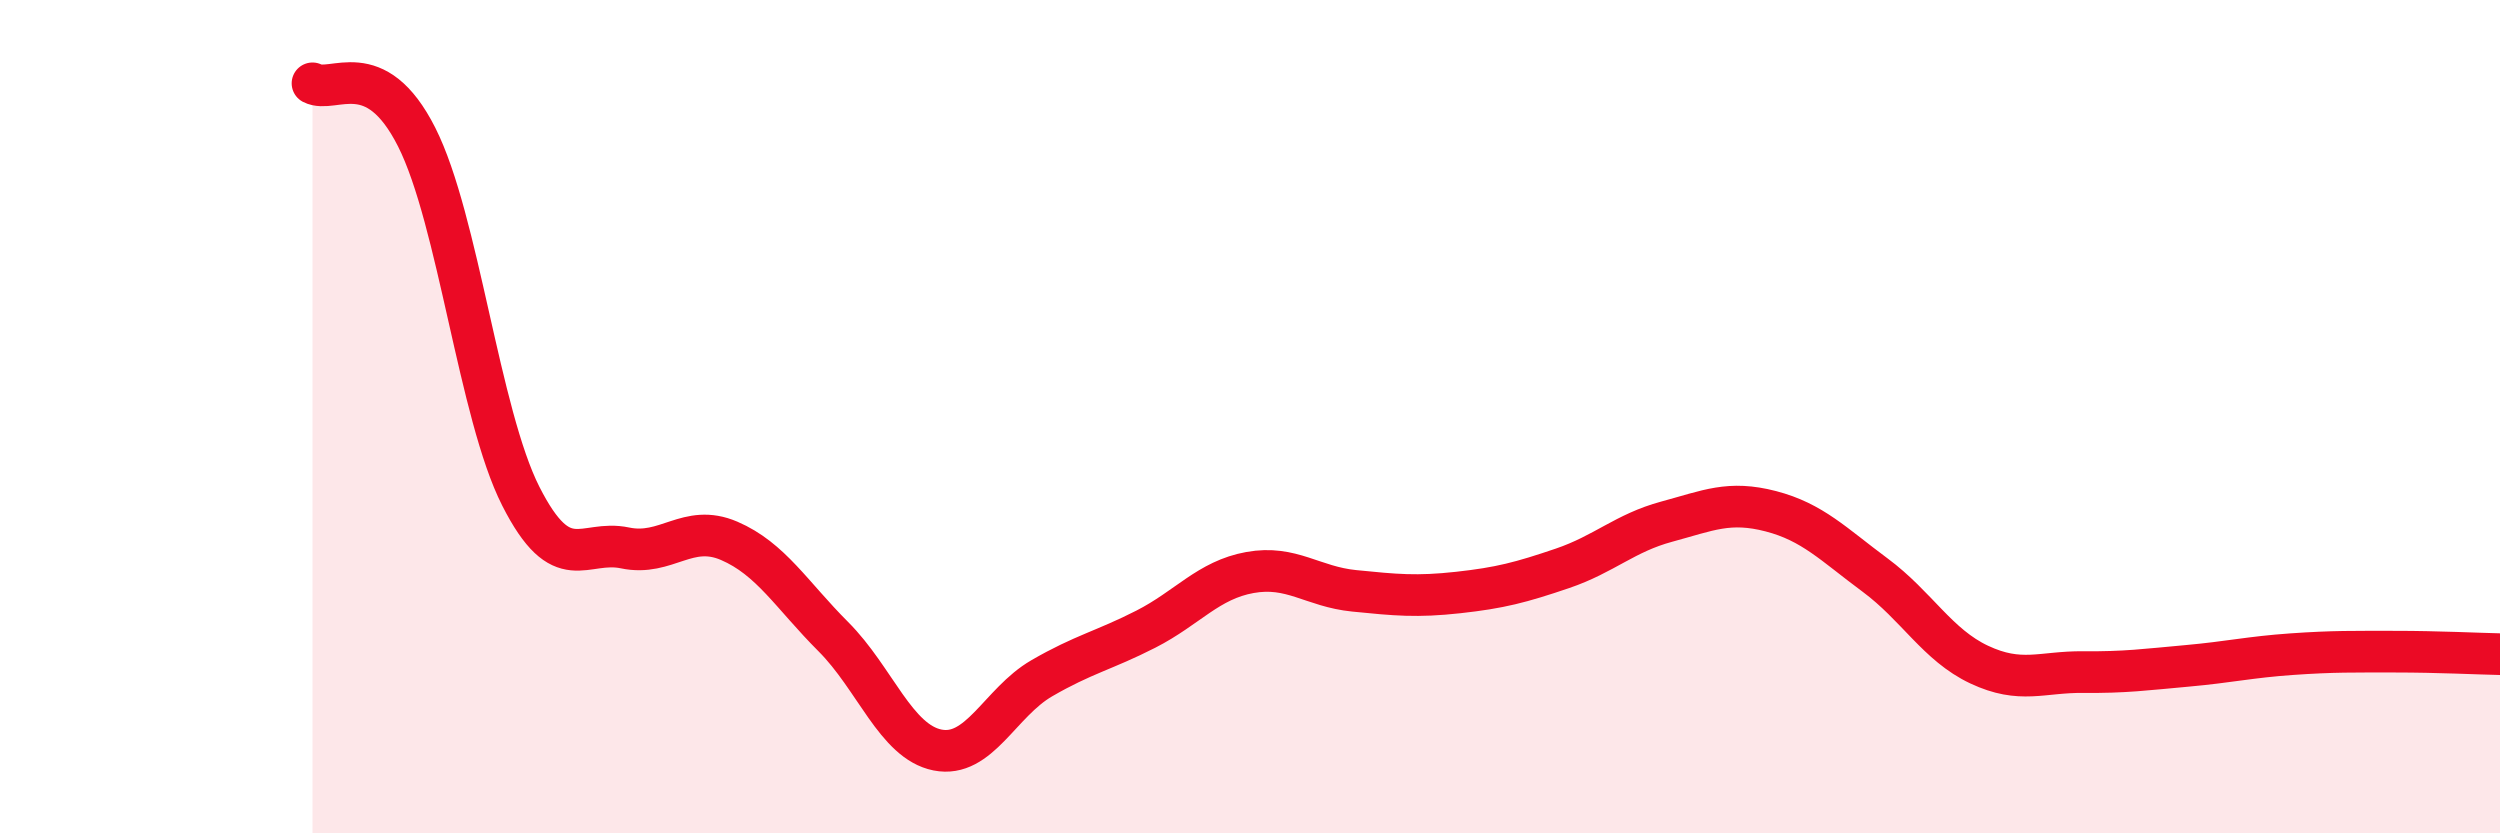
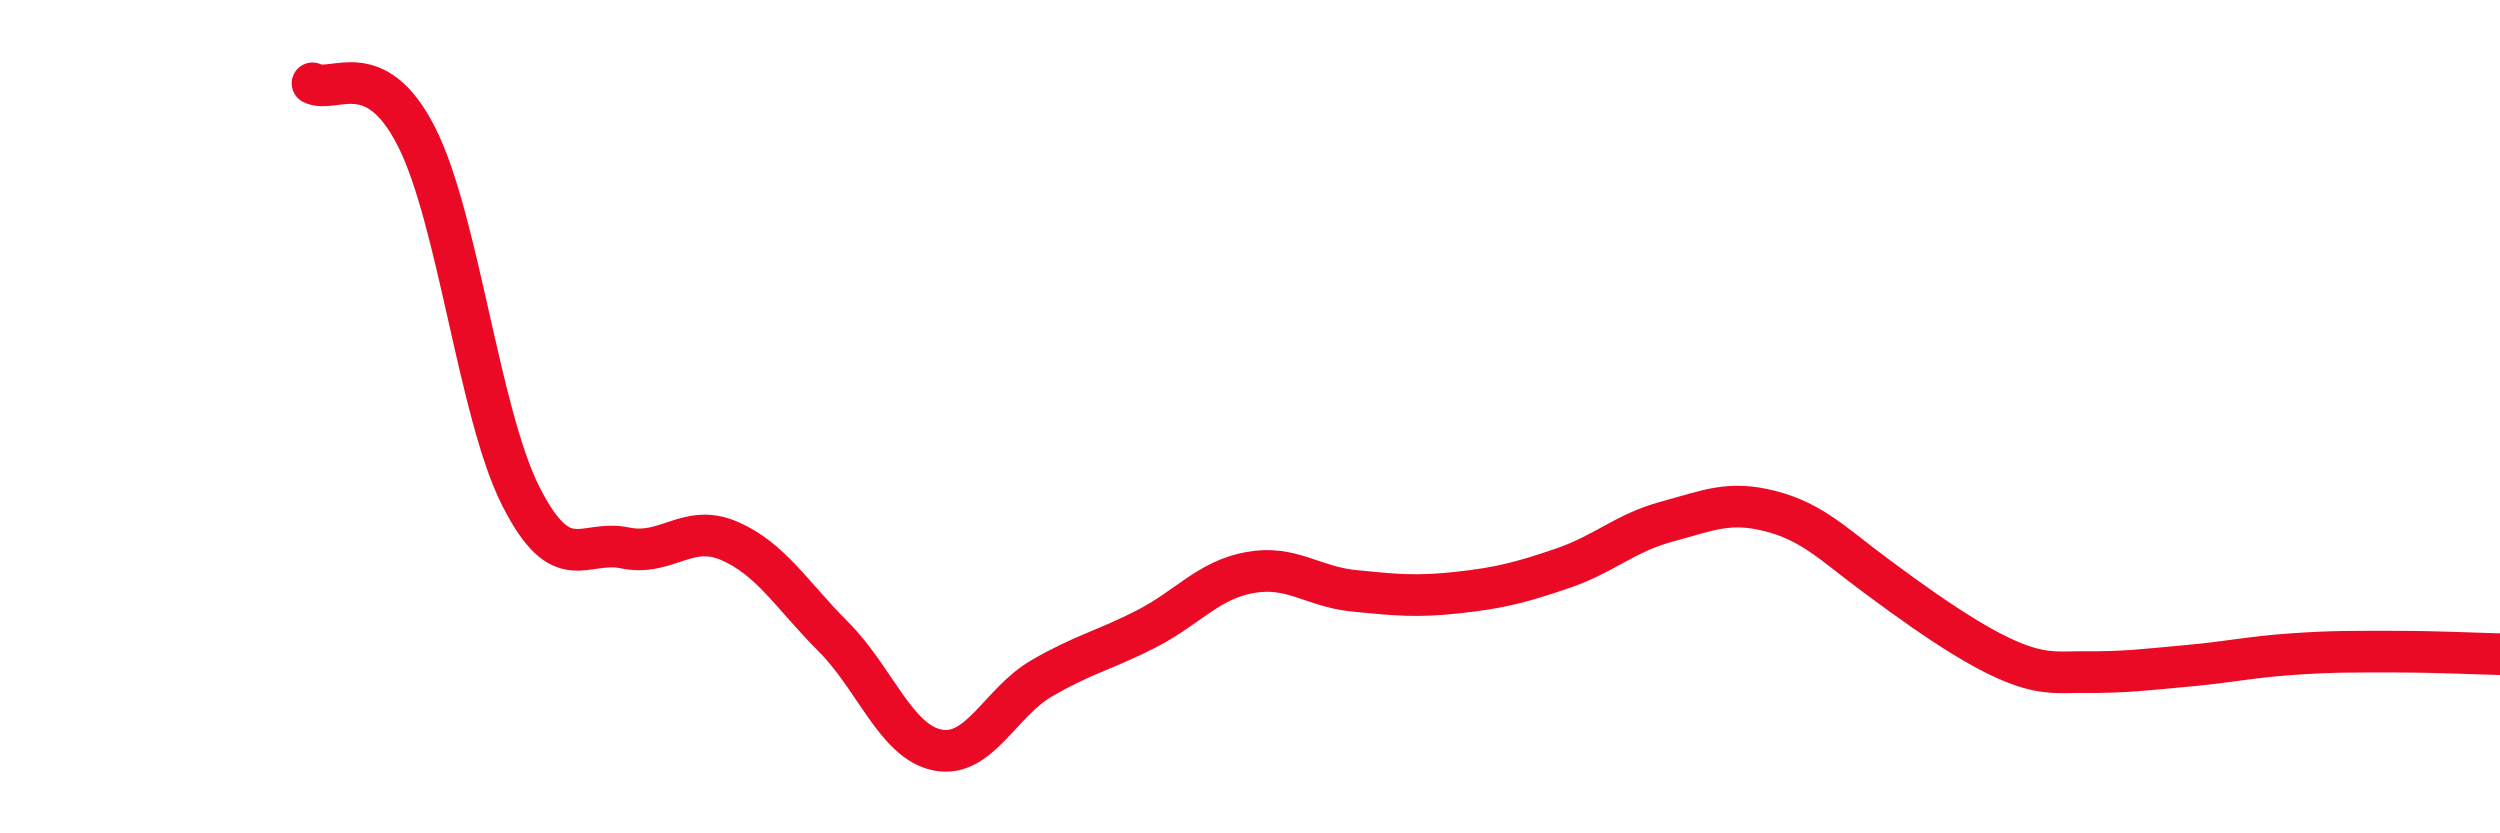
<svg xmlns="http://www.w3.org/2000/svg" width="60" height="20" viewBox="0 0 60 20">
-   <path d="M 7.5,2 C 8,2.26 9,1.31 10,3.29 C 11,5.27 11.5,9.94 12.5,11.91 C 13.5,13.88 14,12.94 15,13.15 C 16,13.36 16.5,12.55 17.5,12.98 C 18.5,13.41 19,14.28 20,15.28 C 21,16.28 21.5,17.8 22.5,18 C 23.5,18.2 24,16.86 25,16.28 C 26,15.7 26.5,15.61 27.5,15.1 C 28.5,14.59 29,13.92 30,13.74 C 31,13.56 31.5,14.08 32.5,14.18 C 33.5,14.28 34,14.33 35,14.22 C 36,14.11 36.5,13.98 37.5,13.64 C 38.5,13.3 39,12.79 40,12.52 C 41,12.25 41.5,12.01 42.5,12.27 C 43.5,12.53 44,13.06 45,13.8 C 46,14.54 46.5,15.48 47.5,15.95 C 48.5,16.42 49,16.12 50,16.13 C 51,16.14 51.5,16.07 52.5,15.98 C 53.5,15.89 54,15.77 55,15.7 C 56,15.63 56.5,15.64 57.5,15.64 C 58.5,15.64 59.5,15.69 60,15.7L60 20L7.5 20Z" fill="#EB0A25" opacity="0.1" stroke-linecap="round" stroke-linejoin="round" />
-   <path d="M 7.5,2 C 8,2.26 9,1.31 10,3.29 C 11,5.27 11.5,9.94 12.5,11.91 C 13.5,13.88 14,12.94 15,13.15 C 16,13.36 16.5,12.55 17.5,12.98 C 18.5,13.41 19,14.28 20,15.28 C 21,16.28 21.5,17.8 22.5,18 C 23.5,18.2 24,16.86 25,16.28 C 26,15.7 26.5,15.61 27.5,15.1 C 28.5,14.59 29,13.92 30,13.74 C 31,13.56 31.5,14.08 32.5,14.18 C 33.5,14.28 34,14.33 35,14.22 C 36,14.11 36.5,13.98 37.5,13.64 C 38.5,13.3 39,12.79 40,12.52 C 41,12.25 41.5,12.01 42.5,12.27 C 43.5,12.53 44,13.06 45,13.8 C 46,14.54 46.5,15.48 47.5,15.95 C 48.5,16.42 49,16.12 50,16.13 C 51,16.14 51.5,16.07 52.5,15.98 C 53.5,15.89 54,15.77 55,15.7 C 56,15.63 56.5,15.64 57.5,15.64 C 58.5,15.64 59.5,15.69 60,15.7" stroke="#EB0A25" stroke-width="1" fill="none" stroke-linecap="round" stroke-linejoin="round" />
+   <path d="M 7.5,2 C 8,2.26 9,1.31 10,3.29 C 11,5.27 11.5,9.94 12.5,11.91 C 13.5,13.88 14,12.94 15,13.15 C 16,13.36 16.5,12.55 17.5,12.98 C 18.5,13.41 19,14.28 20,15.28 C 21,16.28 21.5,17.8 22.5,18 C 23.5,18.2 24,16.86 25,16.28 C 26,15.7 26.5,15.61 27.5,15.1 C 28.5,14.59 29,13.92 30,13.74 C 31,13.56 31.5,14.08 32.5,14.18 C 33.5,14.28 34,14.33 35,14.22 C 36,14.11 36.5,13.98 37.5,13.64 C 38.5,13.3 39,12.79 40,12.52 C 41,12.25 41.5,12.01 42.5,12.27 C 43.5,12.53 44,13.06 45,13.8 C 48.5,16.42 49,16.12 50,16.13 C 51,16.14 51.5,16.07 52.5,15.98 C 53.5,15.89 54,15.77 55,15.7 C 56,15.63 56.5,15.64 57.5,15.64 C 58.5,15.64 59.5,15.69 60,15.7" stroke="#EB0A25" stroke-width="1" fill="none" stroke-linecap="round" stroke-linejoin="round" />
</svg>